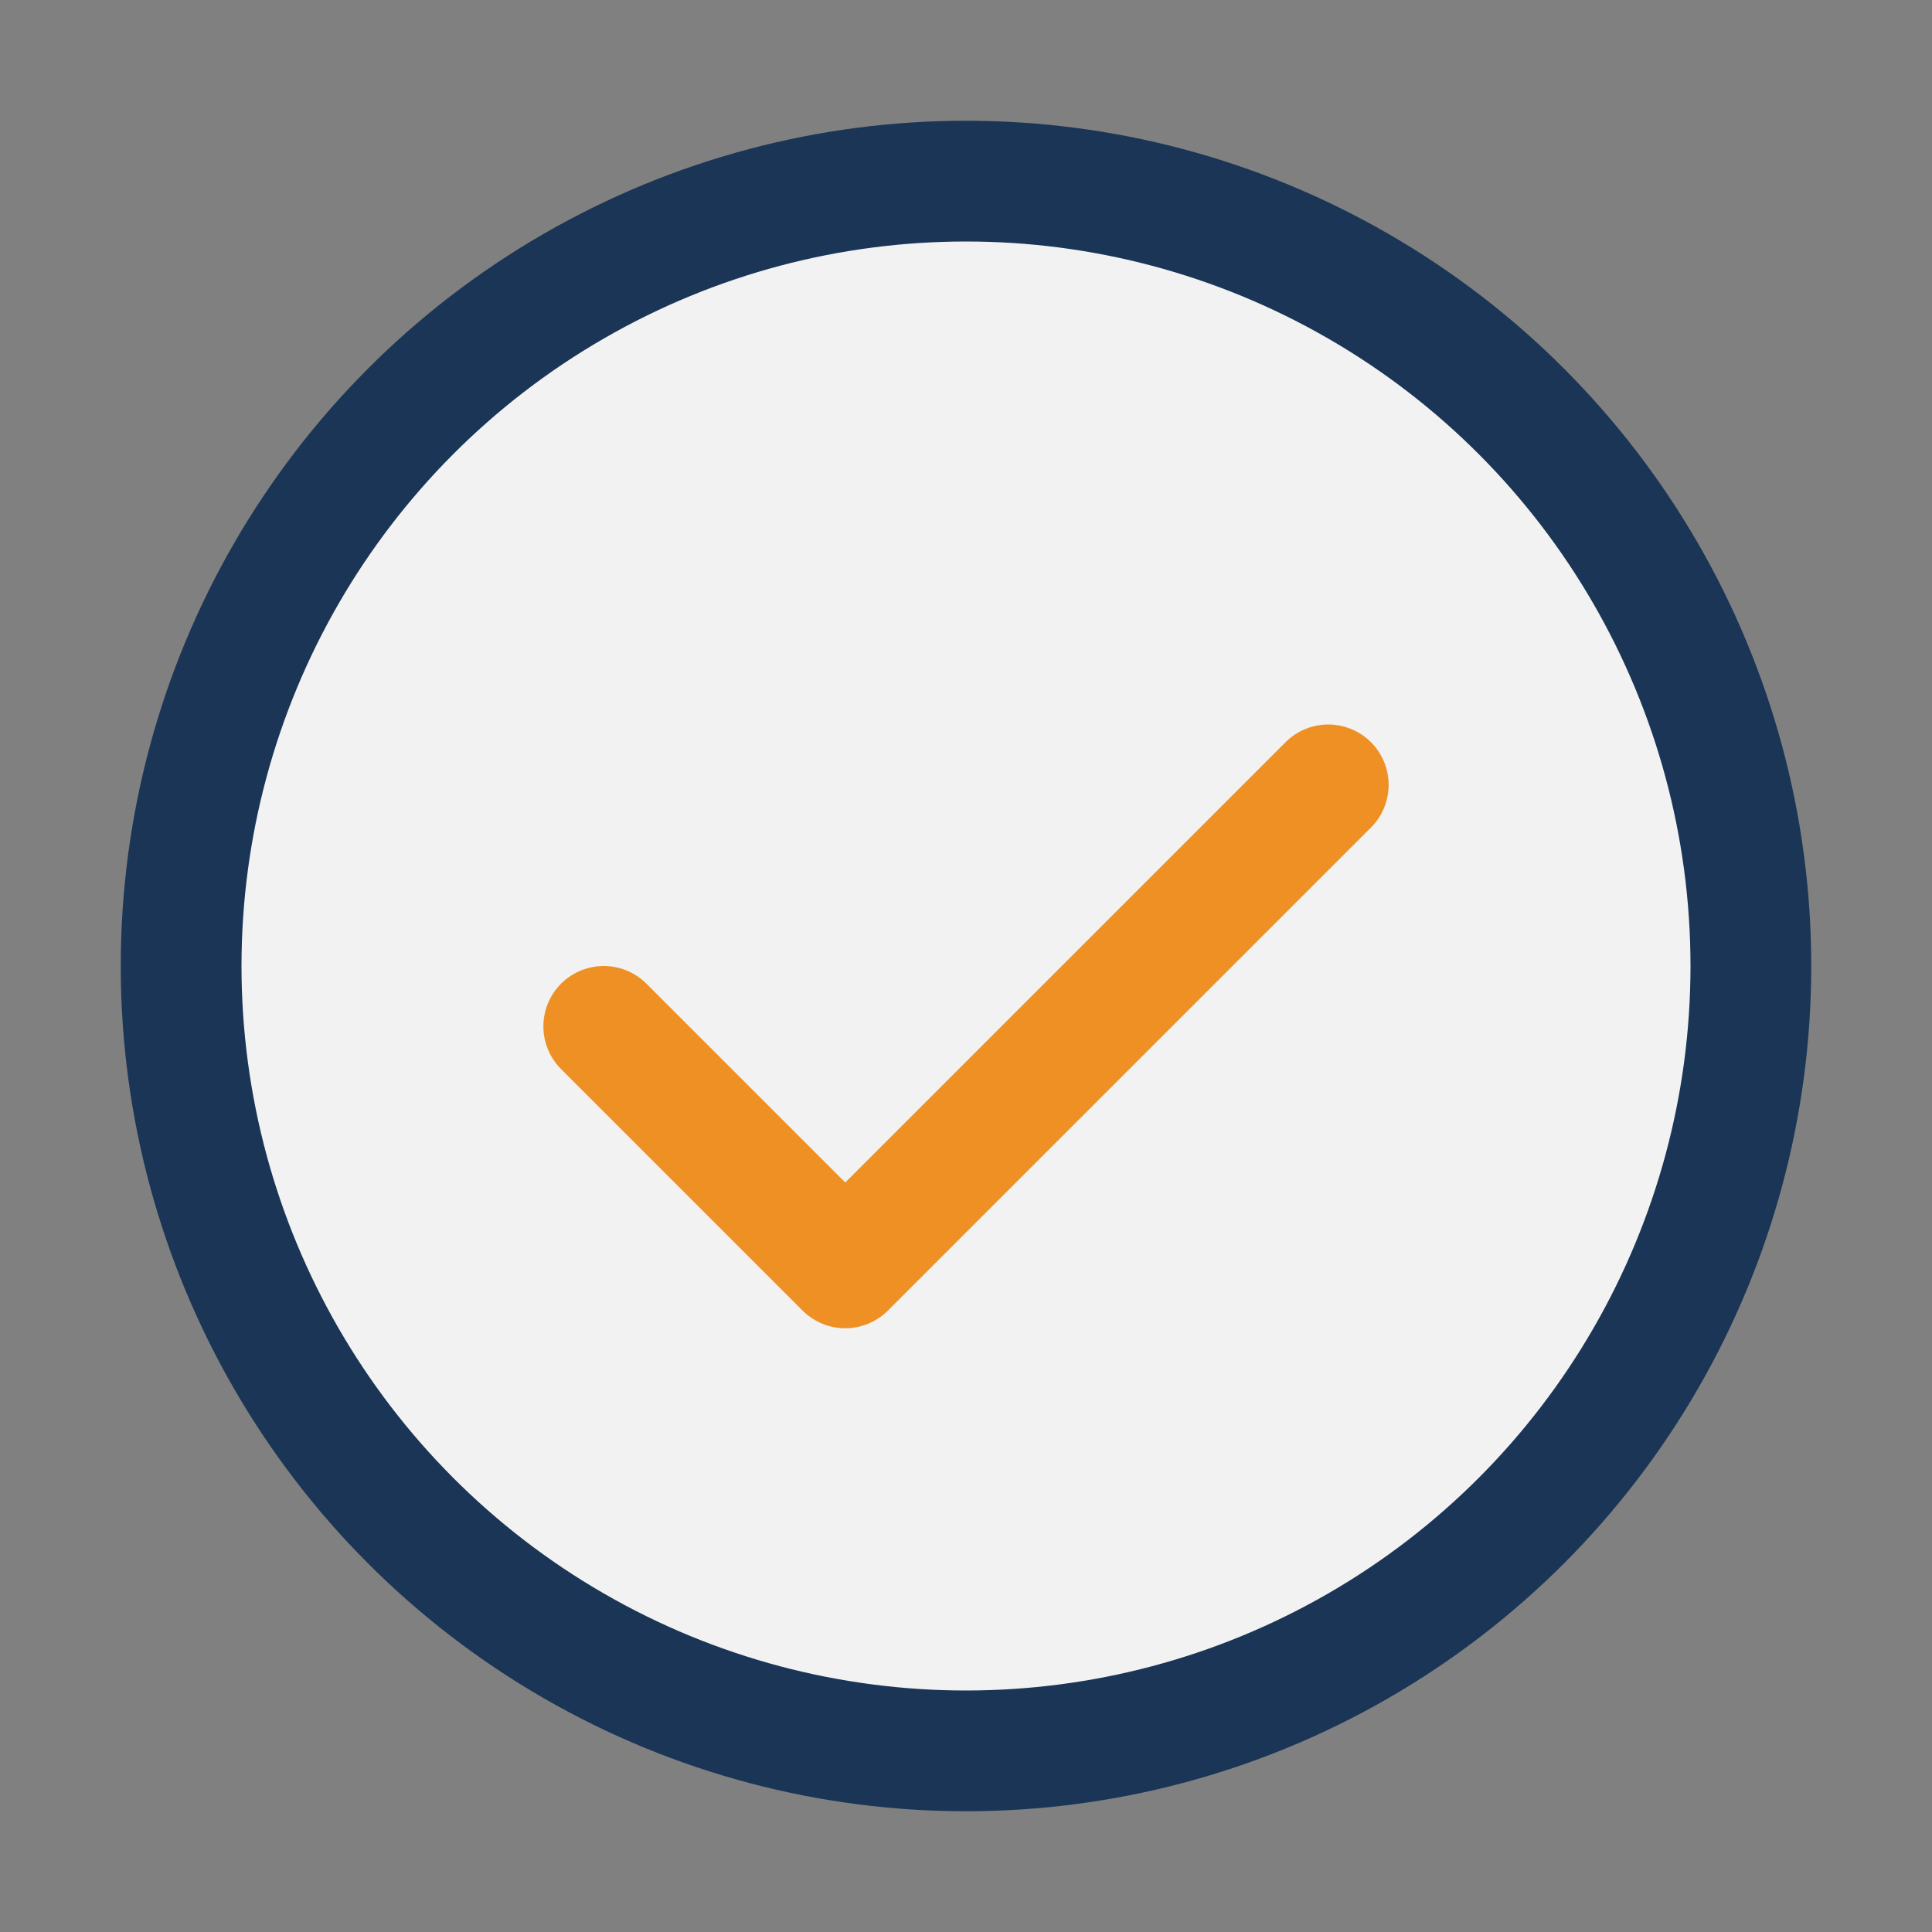
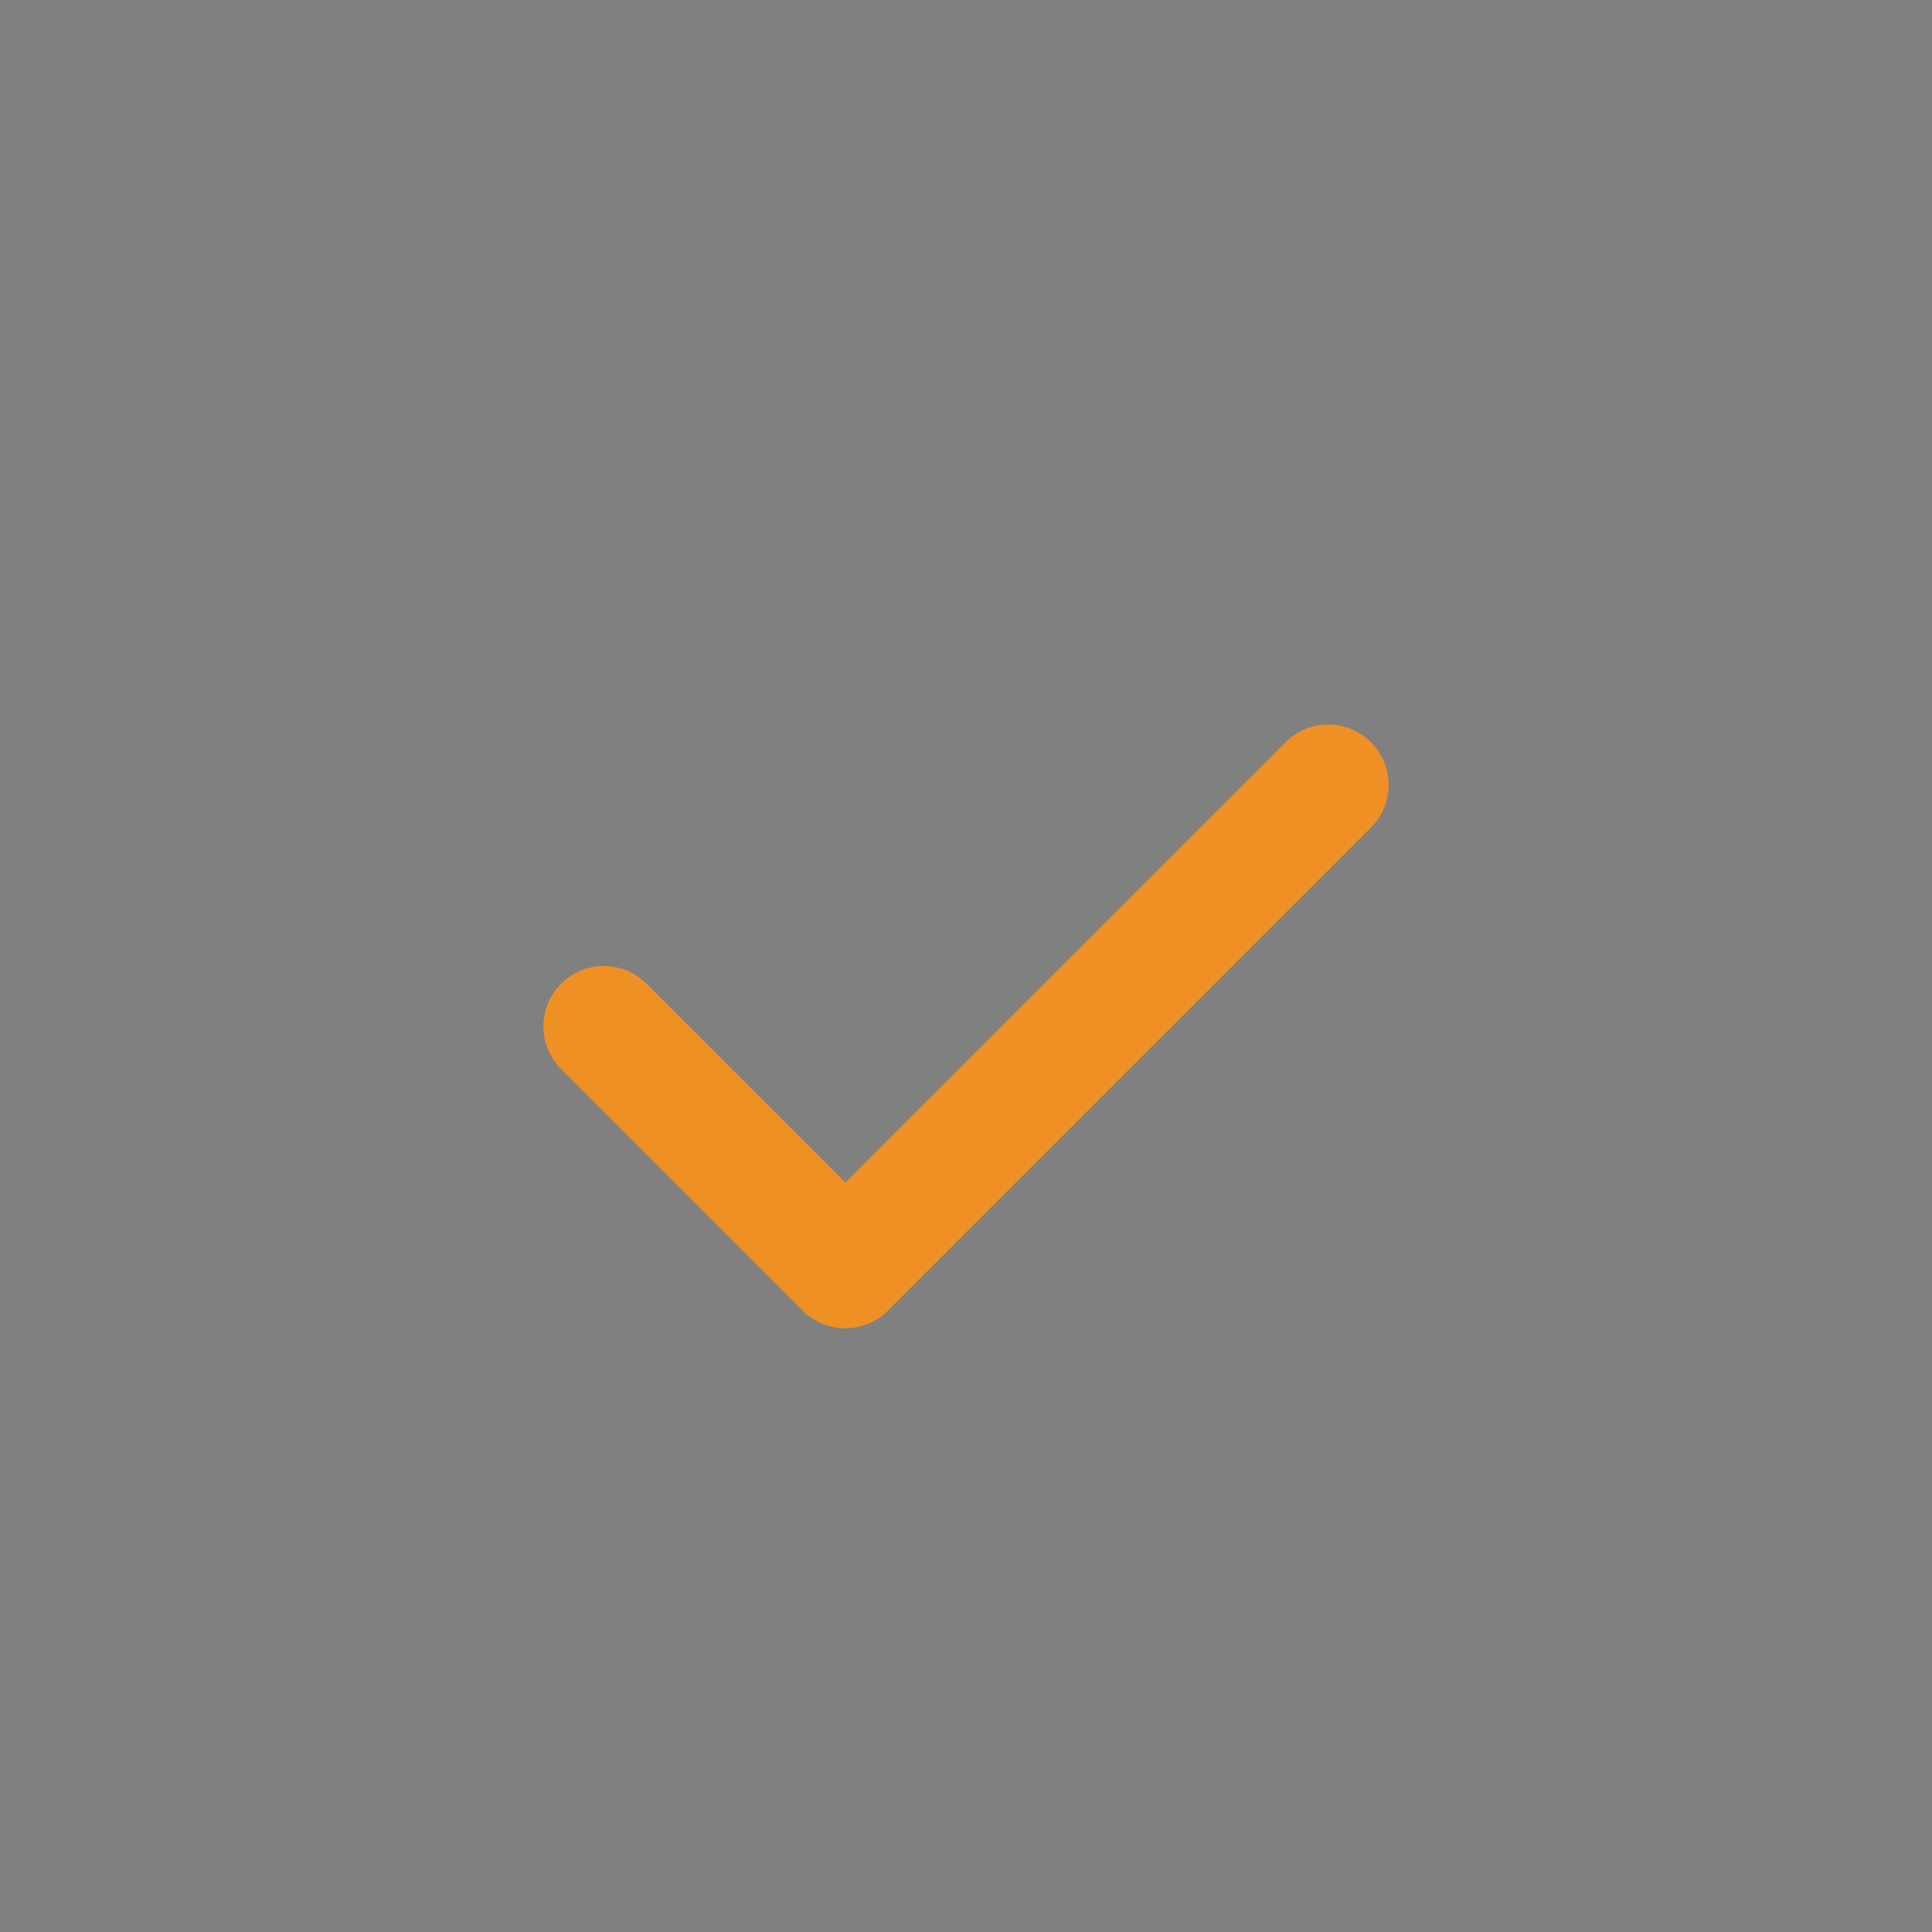
<svg xmlns="http://www.w3.org/2000/svg" width="32" height="32" viewBox="0 0 32 32">
  <rect x="0" y="0" width="32" height="32" fill="#808080" stroke="none" />
-   <circle cx="16" cy="16" r="13" fill="#F2F2F2" stroke="#1A3556" stroke-width="2" />
  <path d="M10 17l4 4 8-8" fill="none" stroke="#EF9024" stroke-width="2" stroke-linecap="round" stroke-linejoin="round" />
</svg>